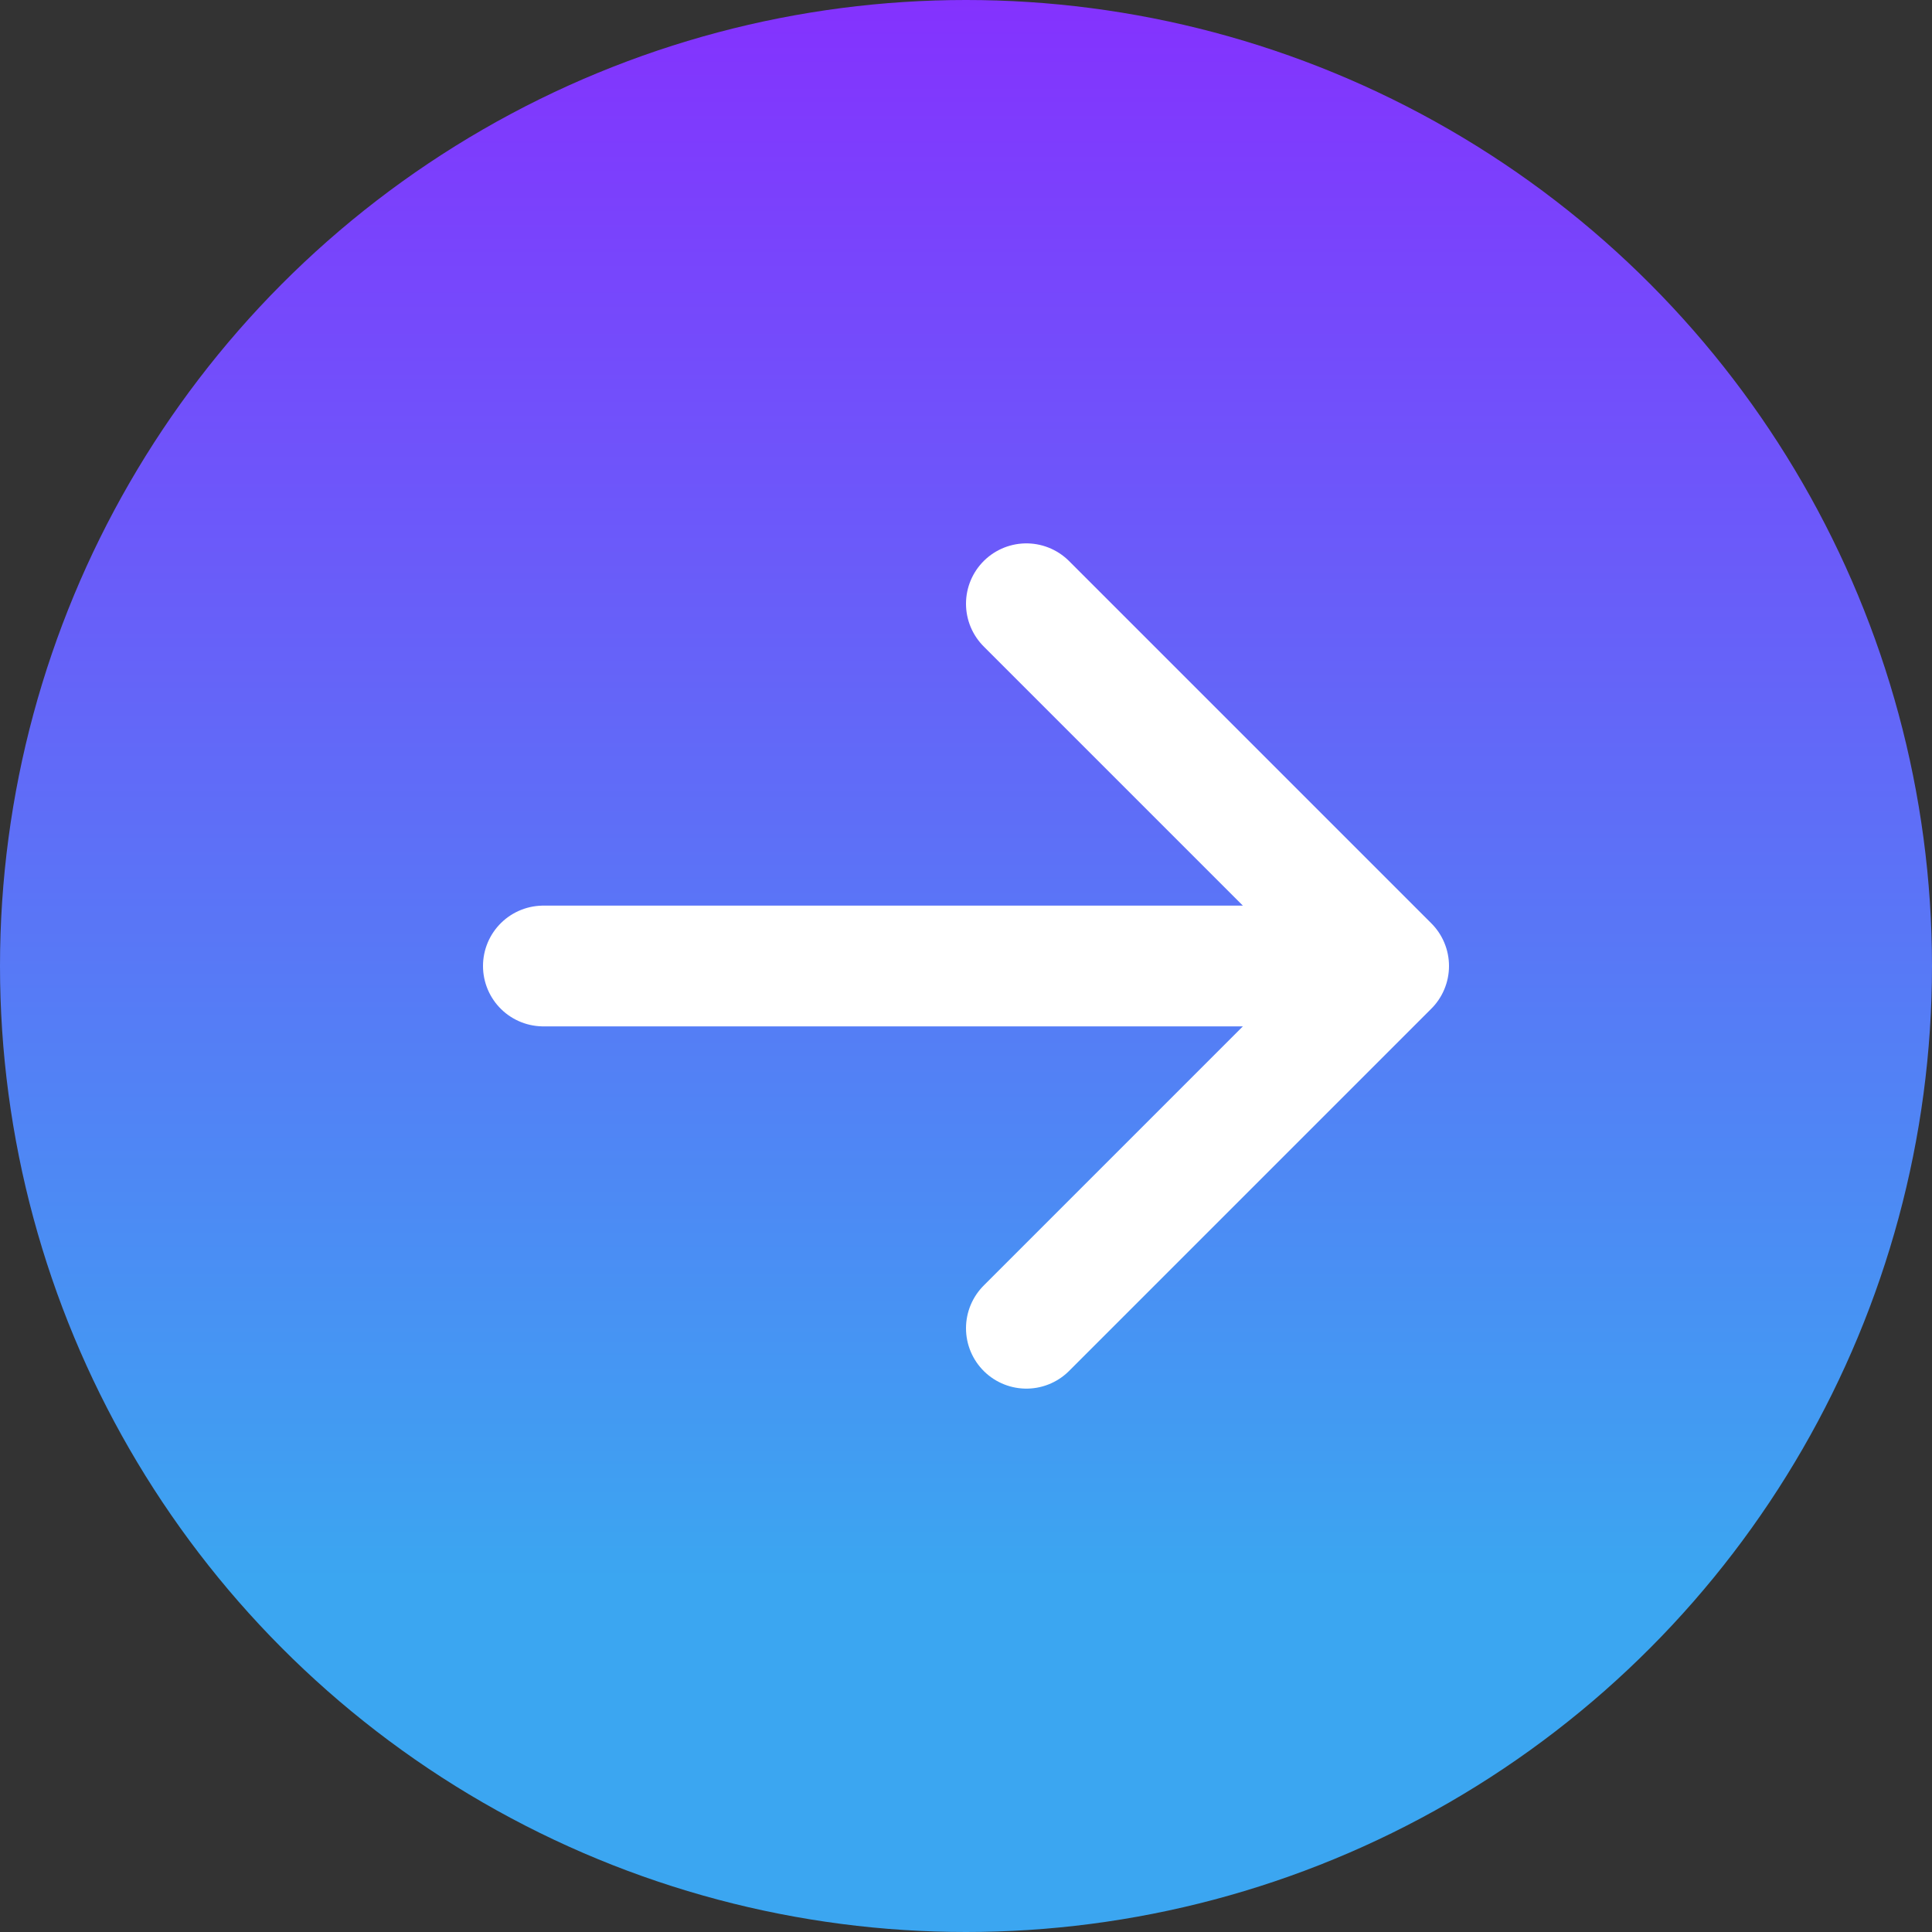
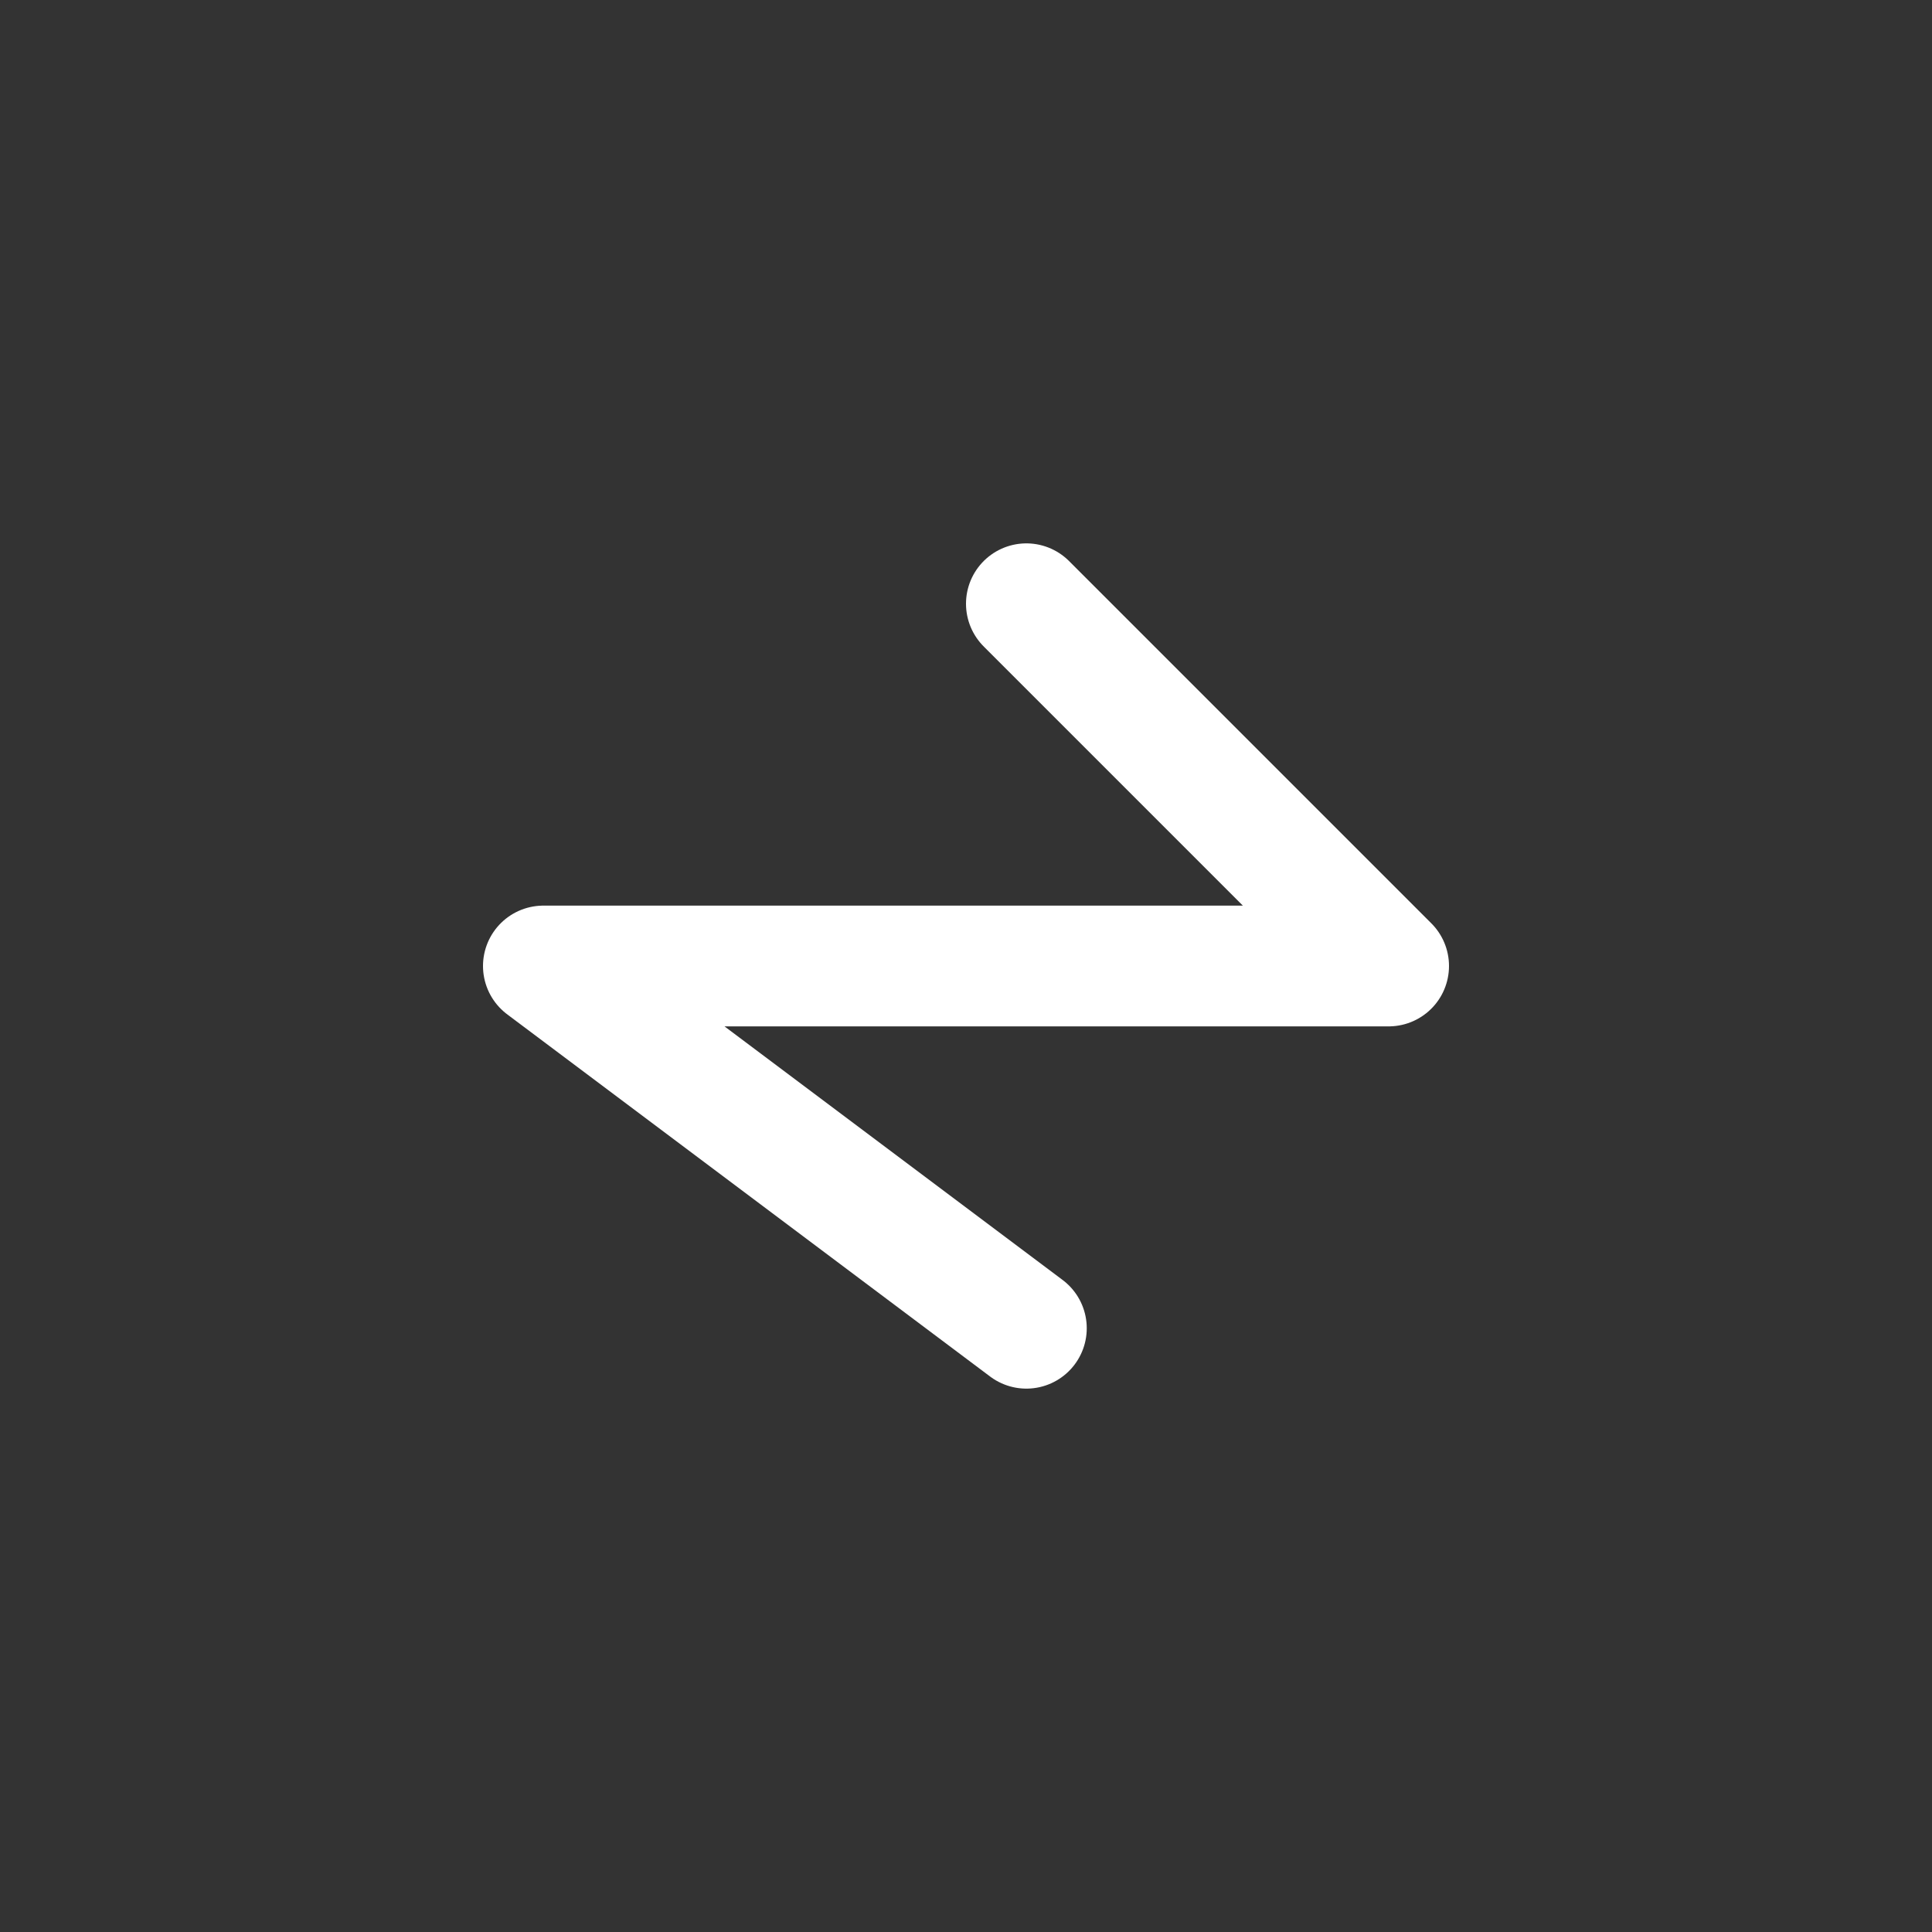
<svg xmlns="http://www.w3.org/2000/svg" width="32" height="32" viewBox="0 0 32 32" fill="none">
  <rect x="0" y="0" width="32" height="32" fill="#333333" stroke="none" />
-   <circle cx="16" cy="16" r="16" fill="url(#paint0_linear_1411_2218)" />
-   <path d="M23 16L9 16M23 16L17 22M23 16L17 10" stroke="white" stroke-width="2" stroke-linecap="round" stroke-linejoin="round" />
+   <path d="M23 16L9 16L17 22M23 16L17 10" stroke="white" stroke-width="2" stroke-linecap="round" stroke-linejoin="round" />
  <defs>
    <linearGradient id="paint0_linear_1411_2218" x1="16" y1="0" x2="16" y2="32" gradientUnits="userSpaceOnUse">
      <stop stop-color="#8432FE" />
      <stop offset="0.818" stop-color="#3BA6F1" />
    </linearGradient>
  </defs>
</svg>